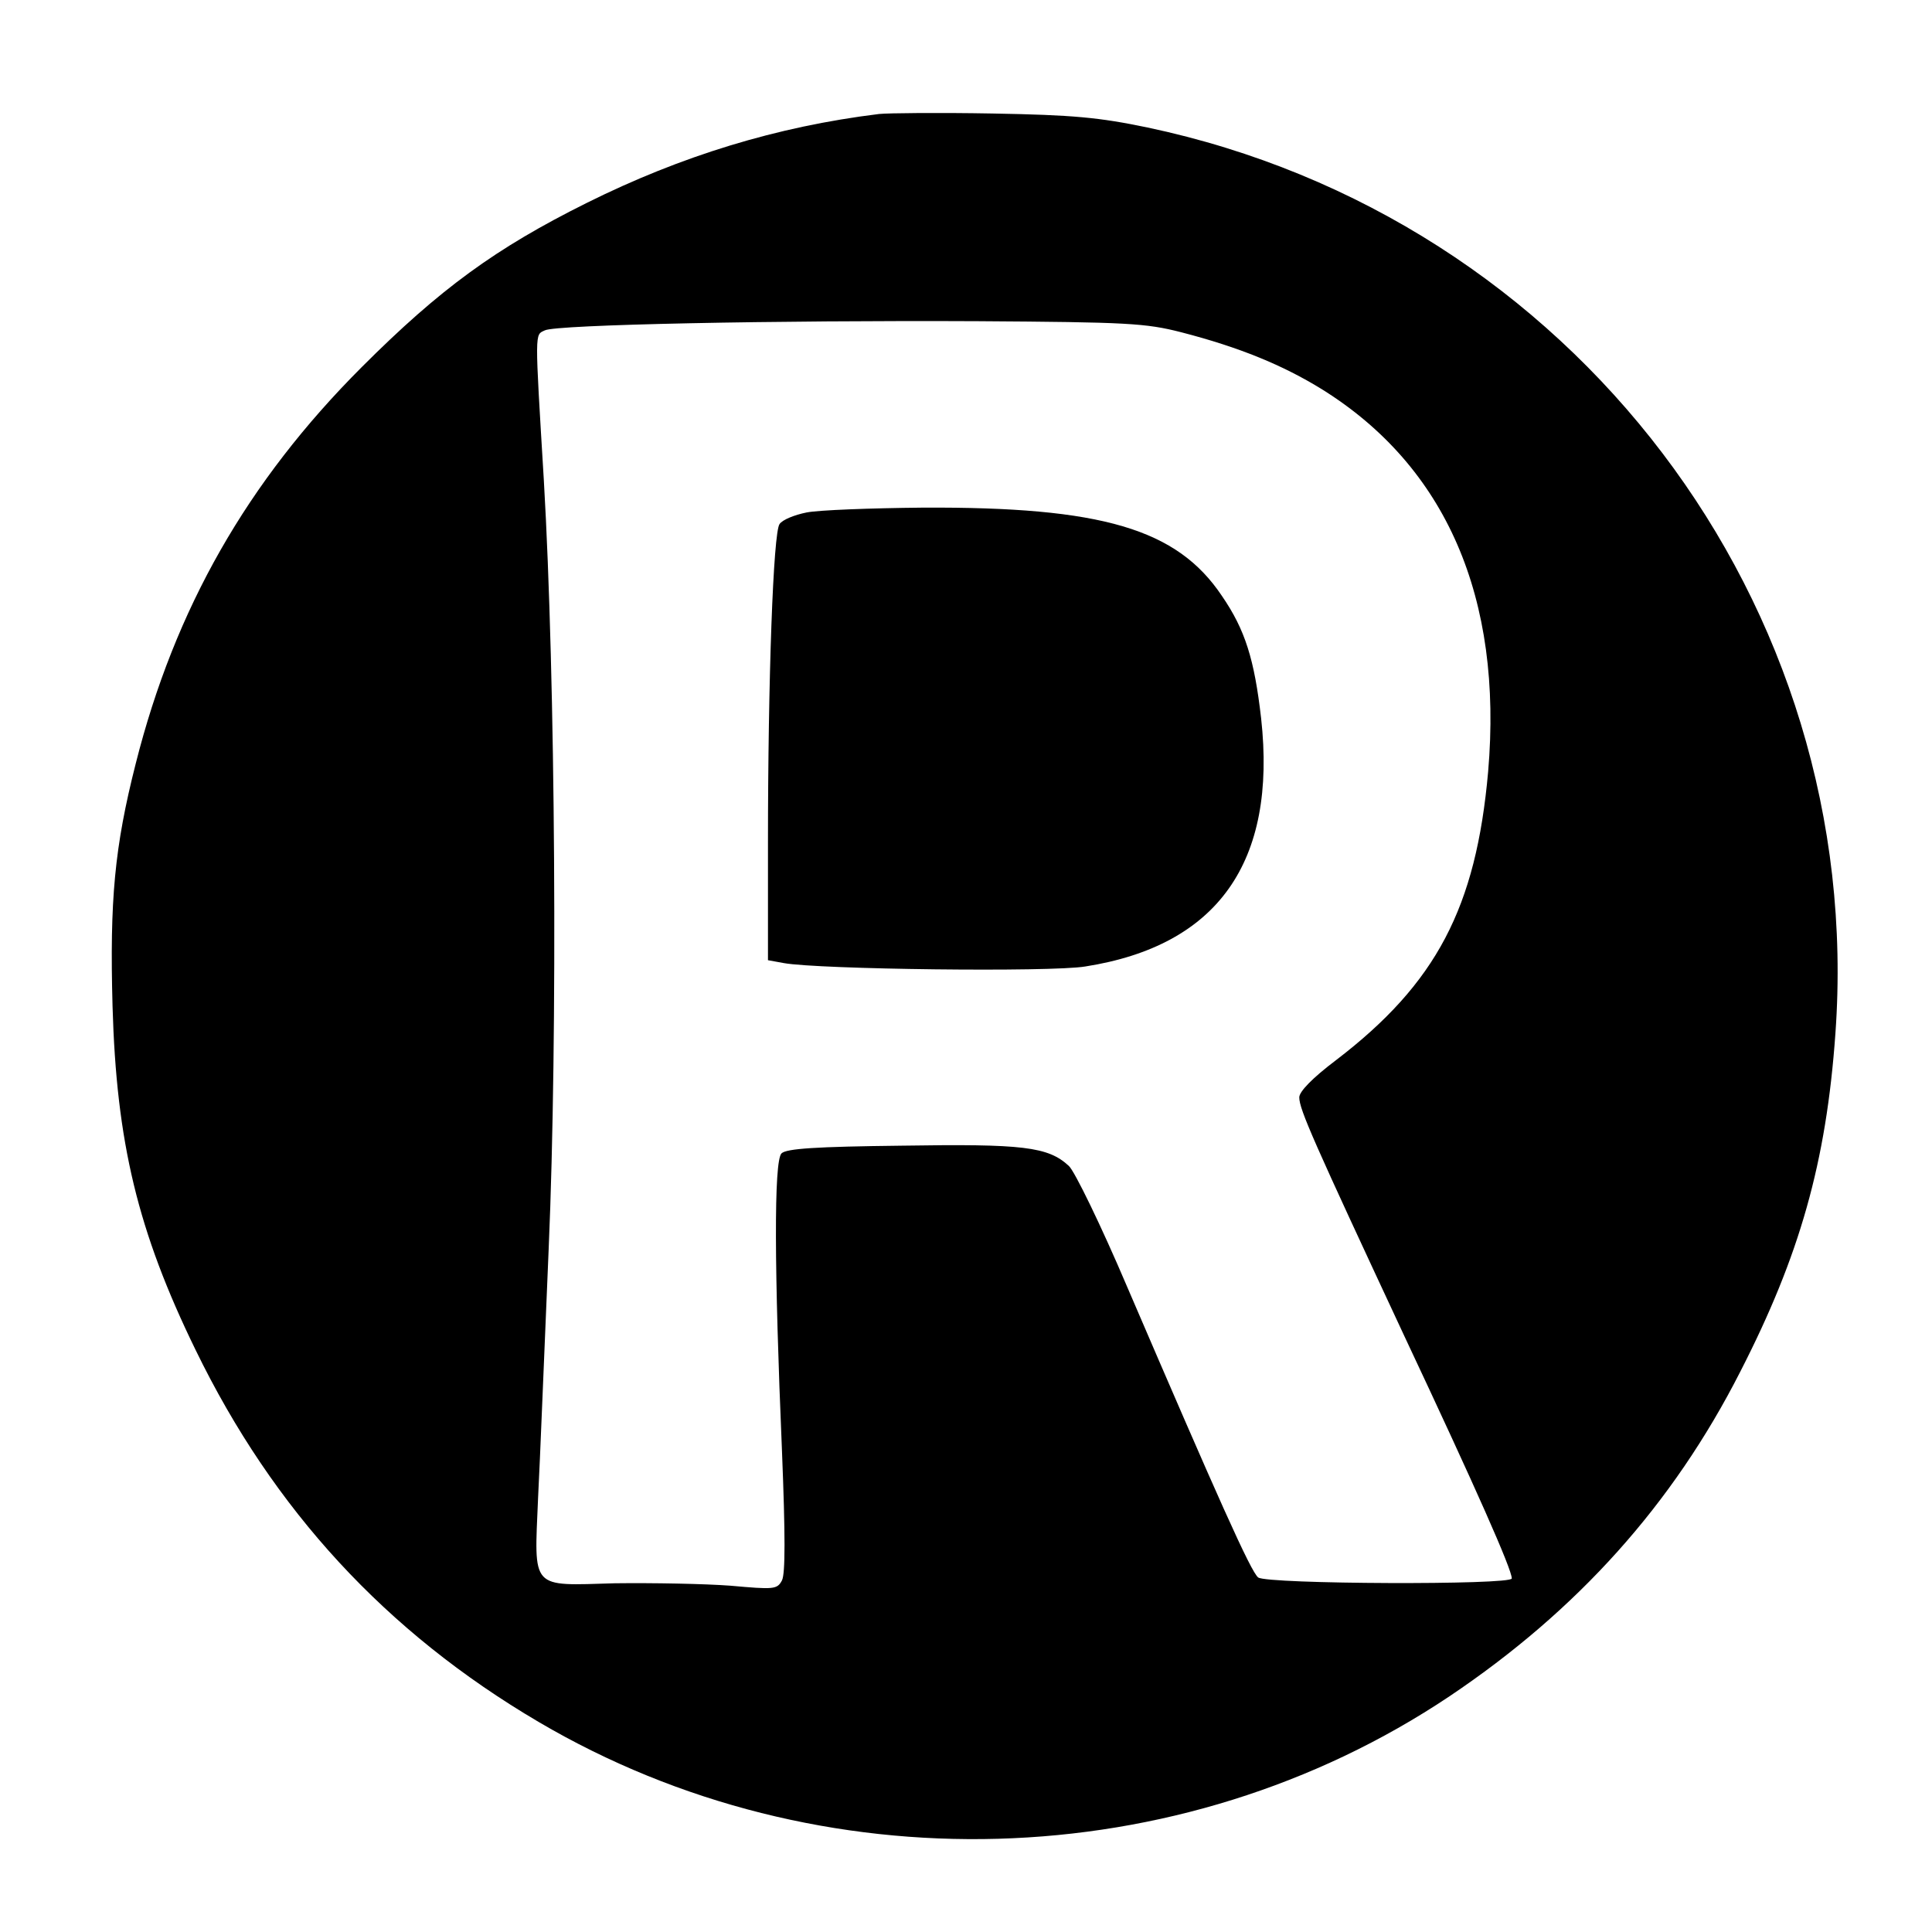
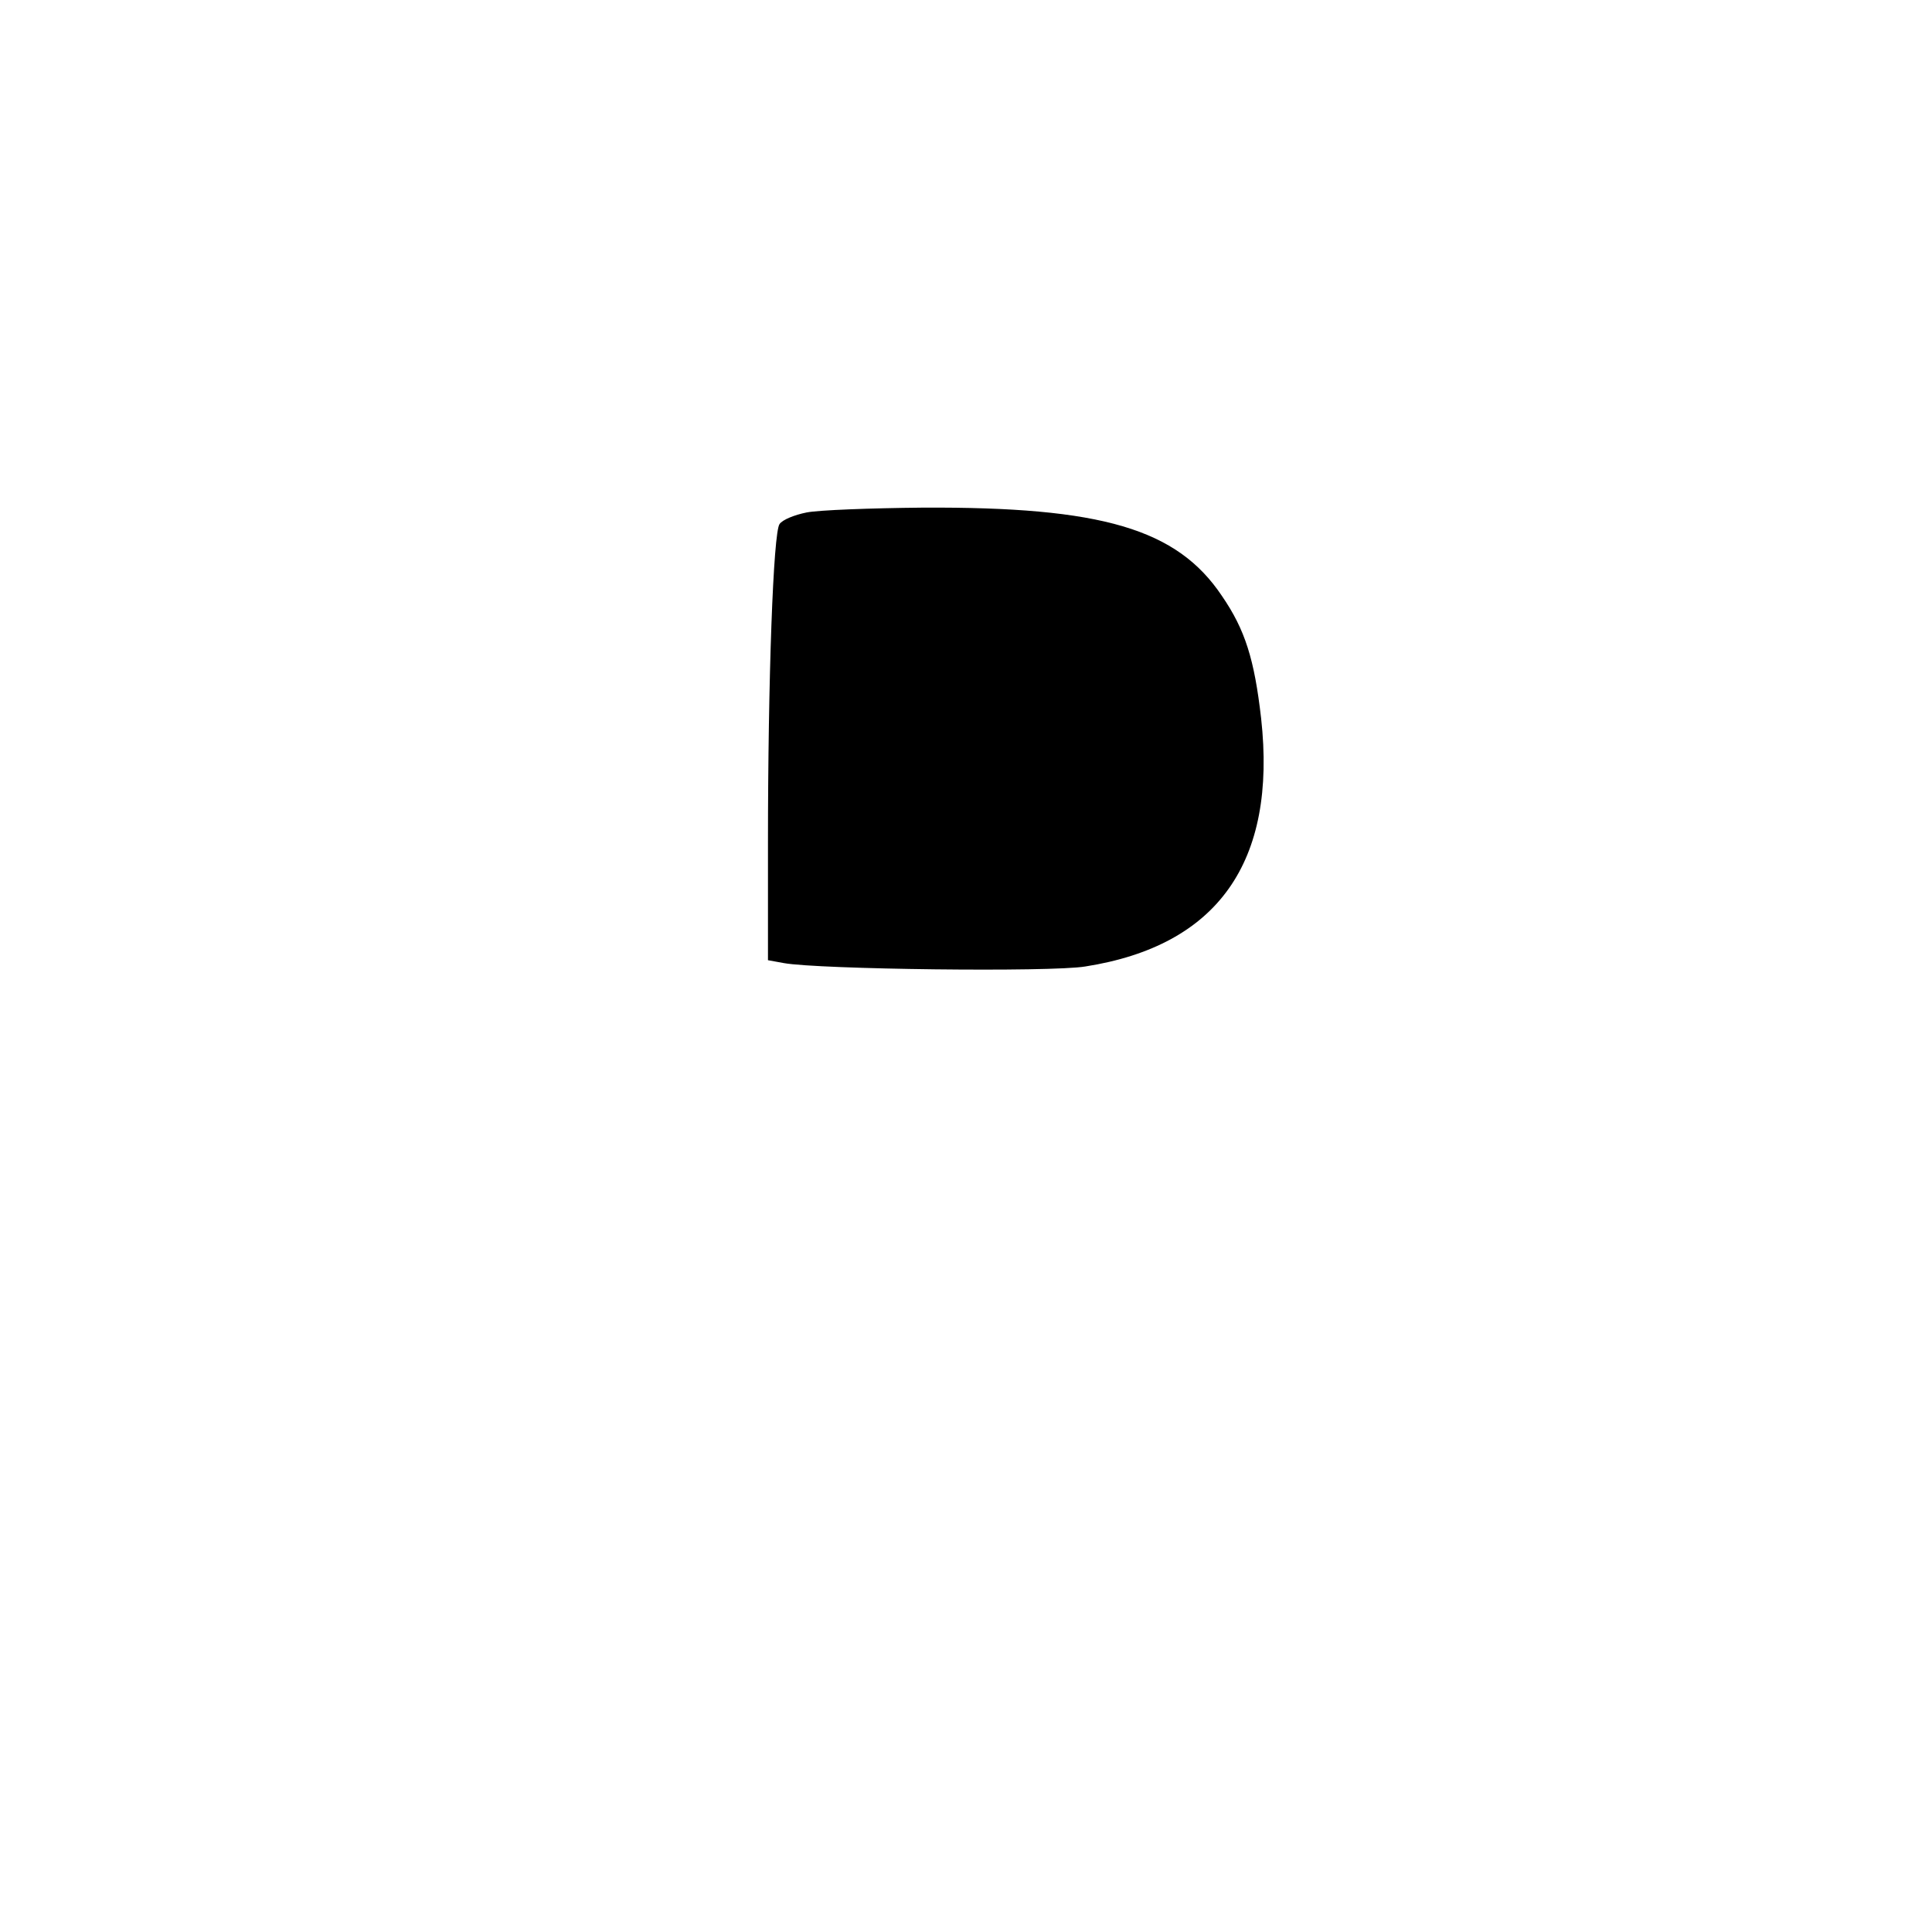
<svg xmlns="http://www.w3.org/2000/svg" version="1.0" width="16pt" height="16pt" viewBox="0 0 16 16" preserveAspectRatio="xMidYMid meet">
  <g transform="translate(0,16) scale(0.004,-0.004)" fill="#000000" stroke="none">
-     <path d="M1820 3764 c-212 -26 -410 -87 -605 -184 -189 -94 -304 -178 -466 -340 -237 -237 -387 -500 -468 -821 -44 -173 -54 -283 -48 -502 8 -282 52 -466 172 -712 161 -331 394 -584 710 -770 581 -342 1327 -321 1886 53 265 178 462 397 602 672 123 240 178 433 197 700 64 889 -544 1690 -1424 1876 -101 21 -154 26 -321 29 -110 2 -216 1 -235 -1z m626 -452 c120 -31 210 -68 291 -118 257 -160 375 -432 344 -792 -25 -281 -107 -438 -315 -597 -49 -37 -76 -65 -76 -77 0 -25 30 -92 217 -493 150 -319 223 -484 223 -503 0 -14 -506 -12 -525 2 -15 11 -84 166 -271 601 -54 127 -109 240 -121 251 -43 40 -95 46 -346 42 -178 -2 -239 -6 -249 -16 -16 -16 -15 -241 1 -616 7 -175 7 -254 0 -268 -10 -19 -17 -19 -107 -11 -53 4 -161 6 -239 5 -176 -5 -167 -15 -159 176 4 75 13 308 22 517 19 443 14 1179 -10 1590 -19 315 -19 301 2 311 23 12 479 21 897 19 309 -2 347 -4 421 -23z" />
    <path d="M1670 2939 c-25 -5 -50 -15 -56 -24 -13 -17 -24 -320 -24 -661 l0 -242 33 -6 c72 -13 552 -19 624 -7 274 43 397 216 364 514 -14 122 -33 183 -81 253 -93 139 -248 185 -620 183 -107 -1 -215 -5 -240 -10z" />
  </g>
</svg>